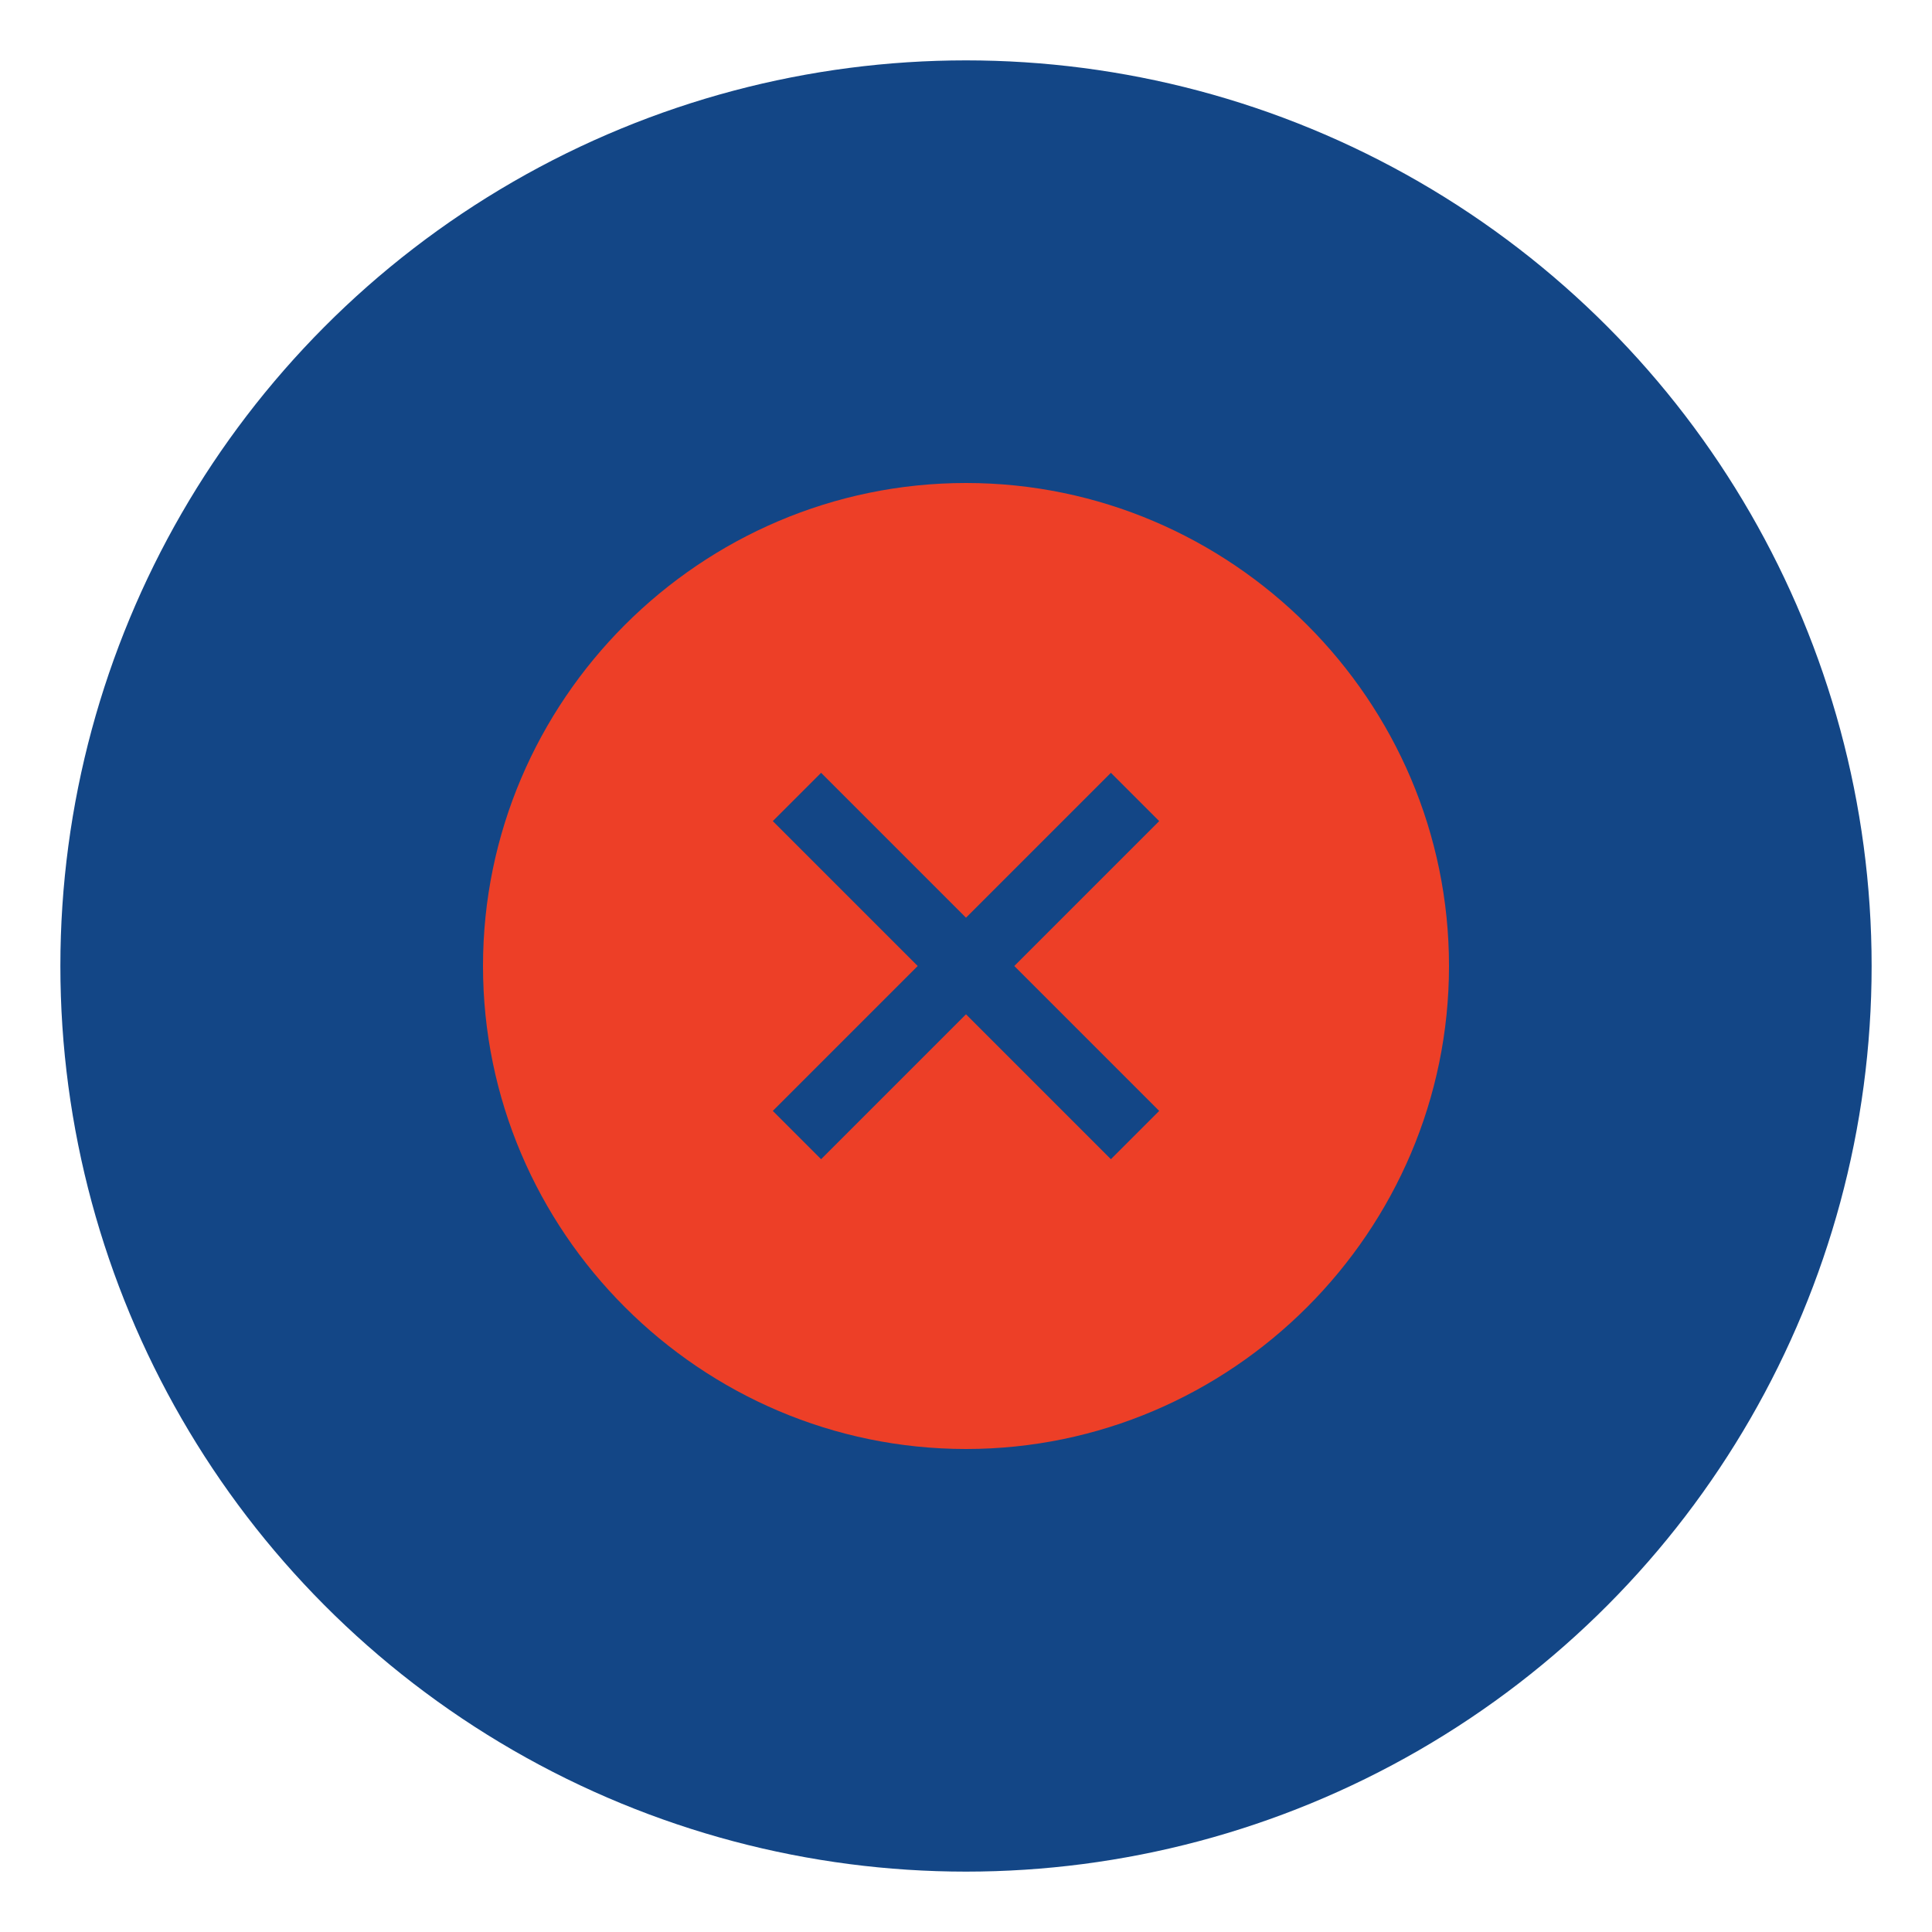
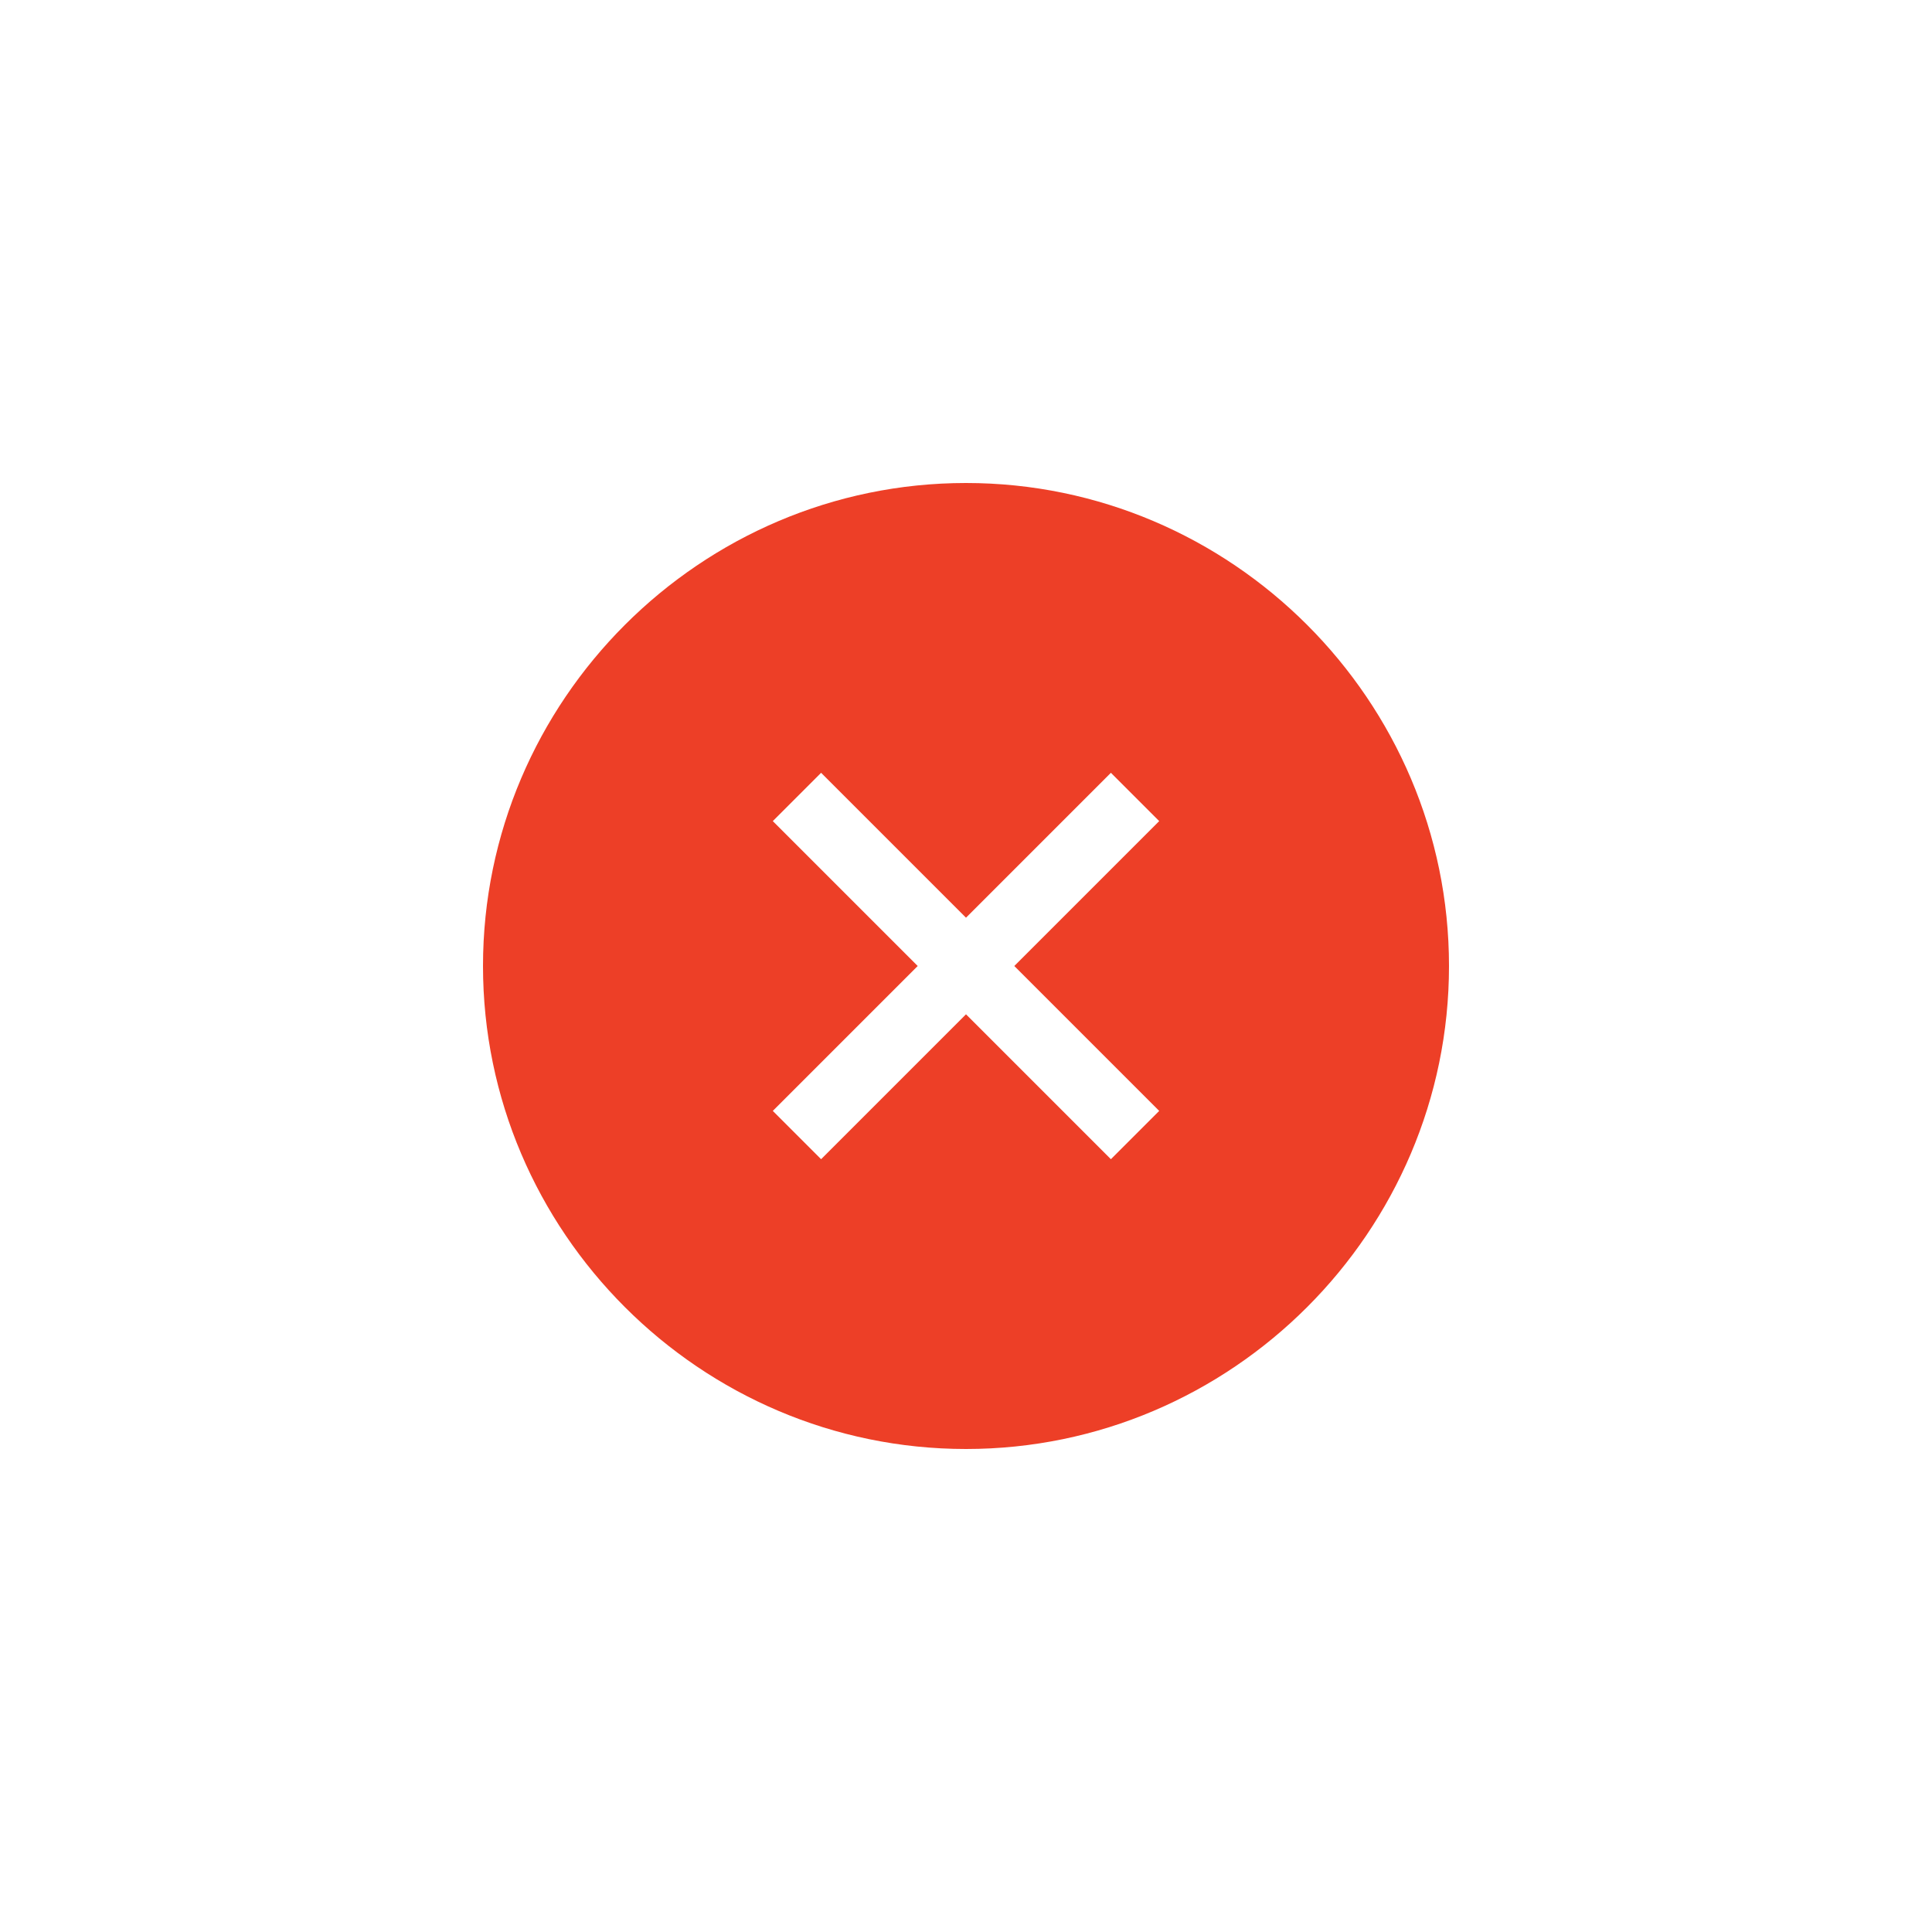
<svg xmlns="http://www.w3.org/2000/svg" width="64" height="64" viewBox="0 0 64 64" fill="none">
-   <circle cx="32" cy="32" r="30" fill="#134686" />
  <path d="M32 16C23.2 16 16 23.2 16 32C16 40.8 23.2 48 32 48C40.8 48 48 40.8 48 32C48 23.2 40.8 16 32 16ZM38.4 36.8L36.8 38.4L32 33.6L27.2 38.4L25.6 36.8L30.4 32L25.6 27.2L27.2 25.6L32 30.4L36.8 25.6L38.4 27.2L33.6 32L38.4 36.8Z" fill="#ED3F27" />
</svg>